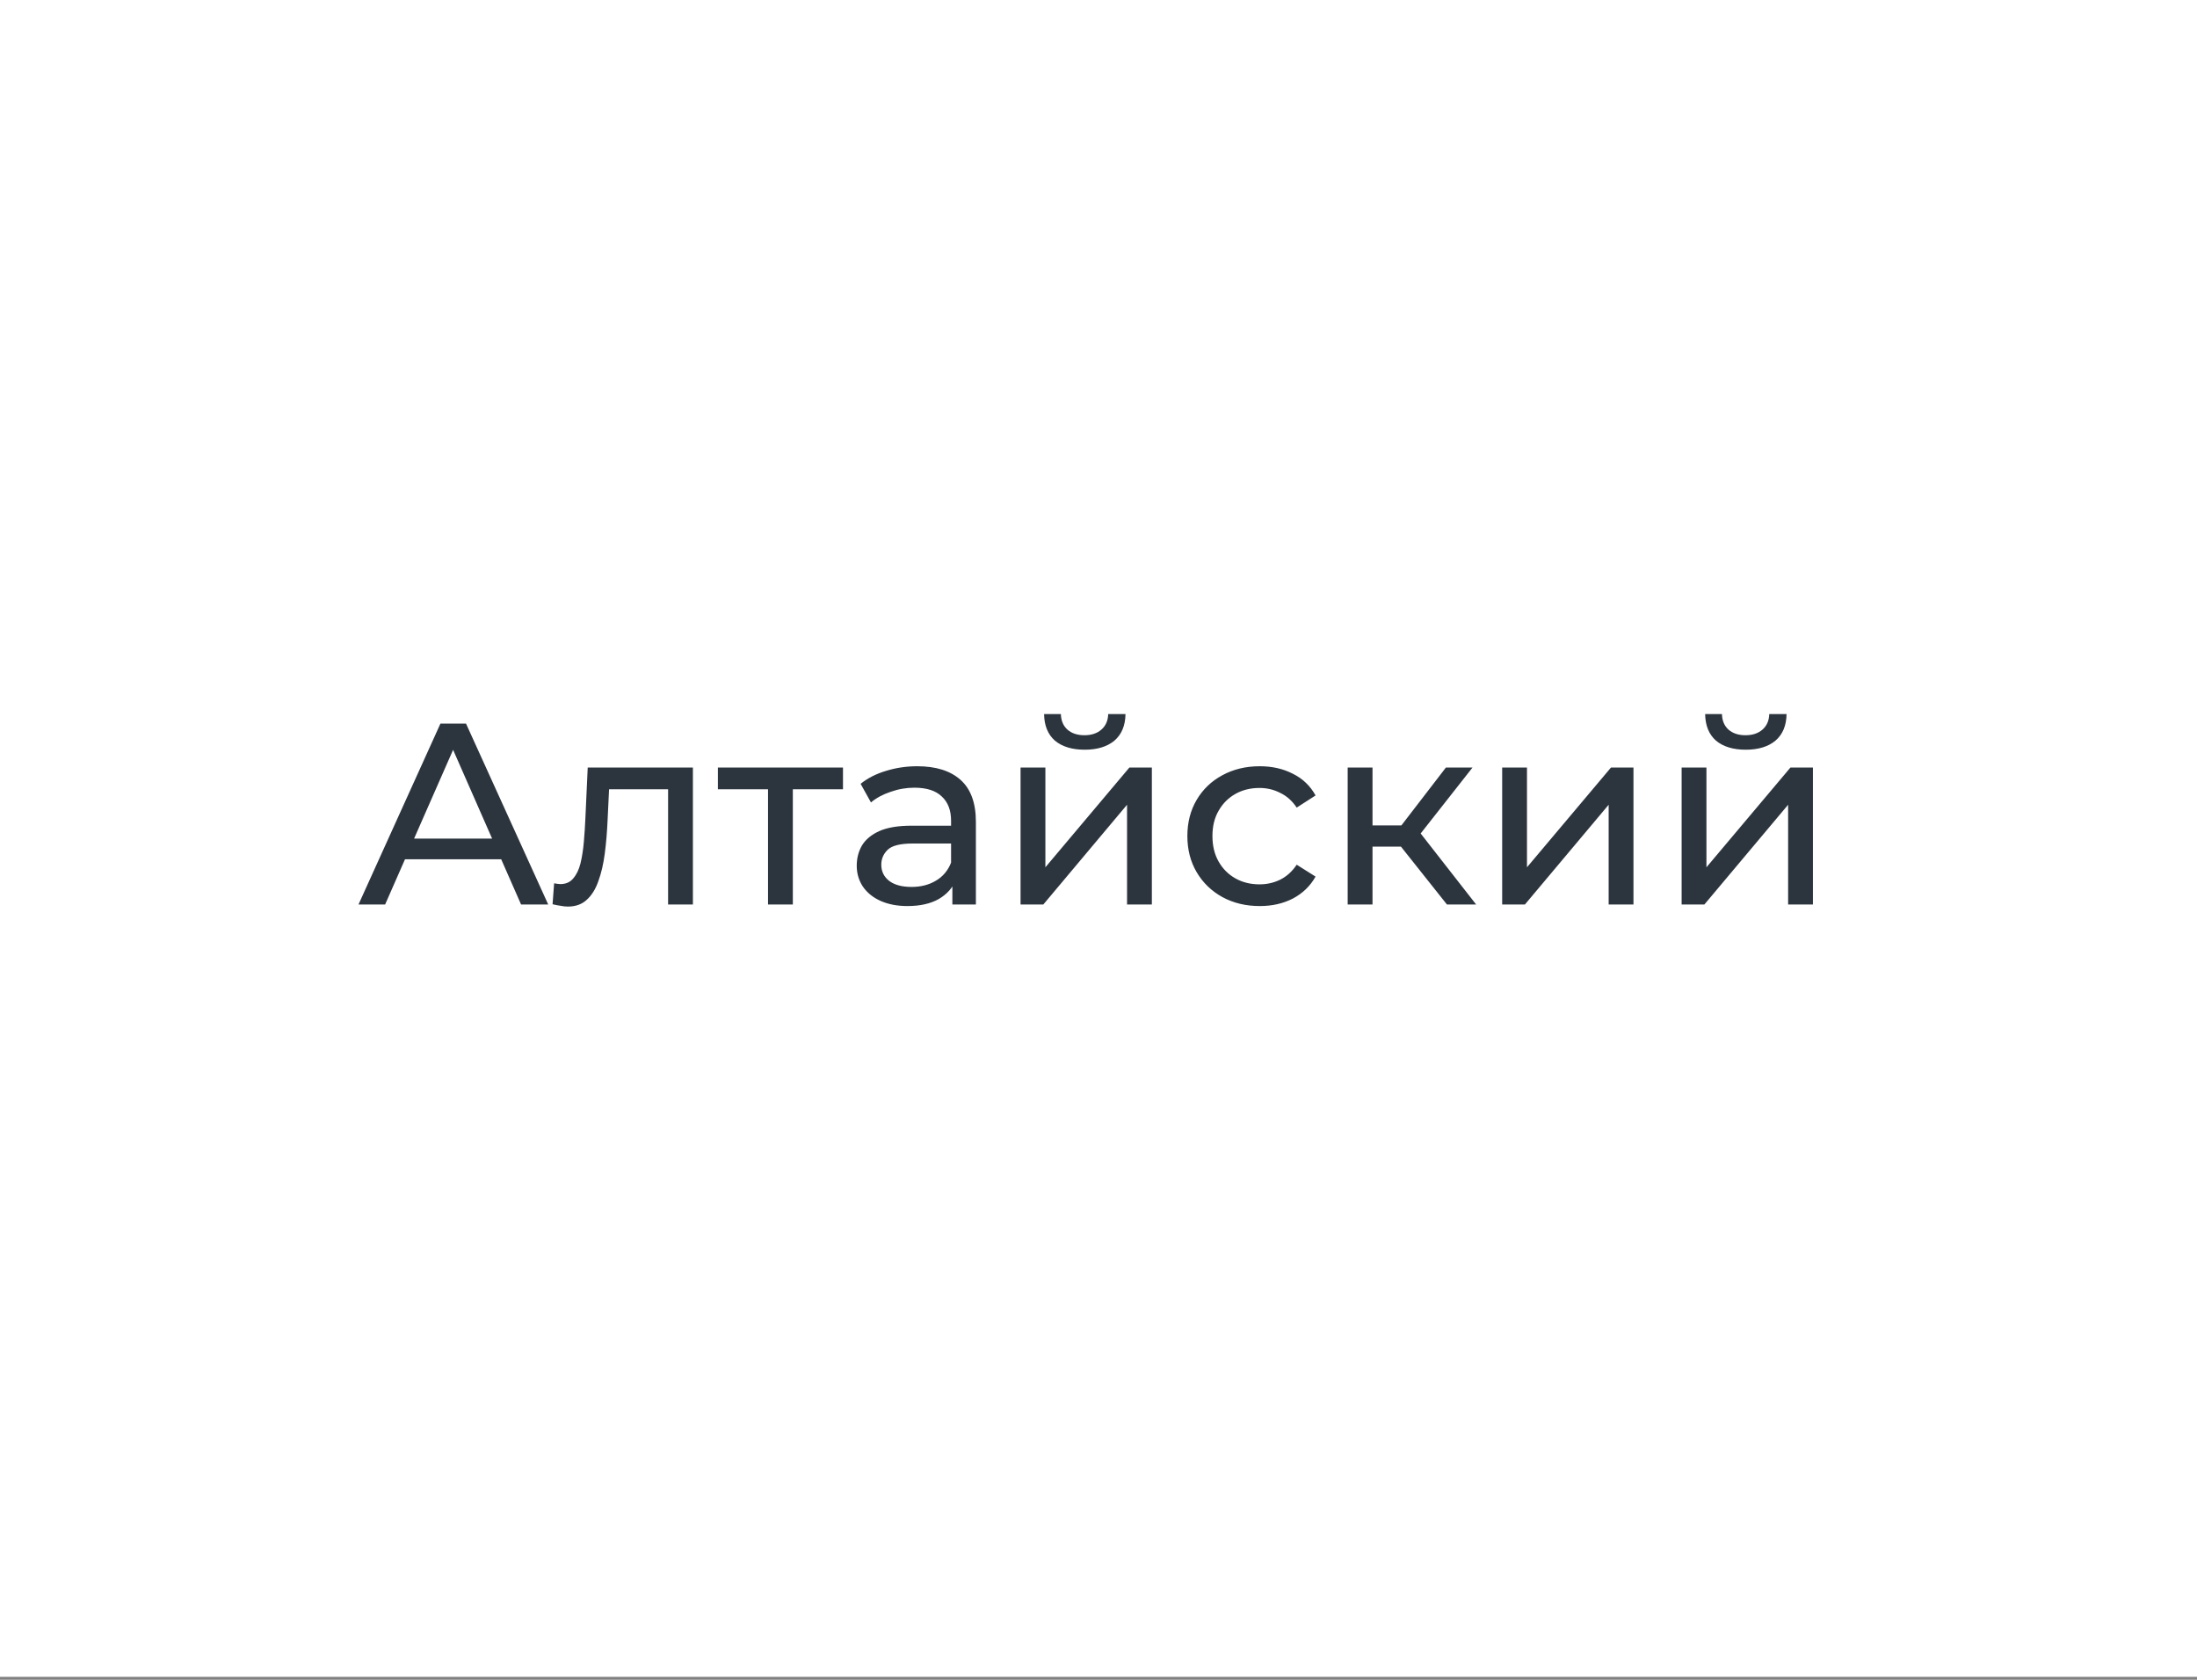
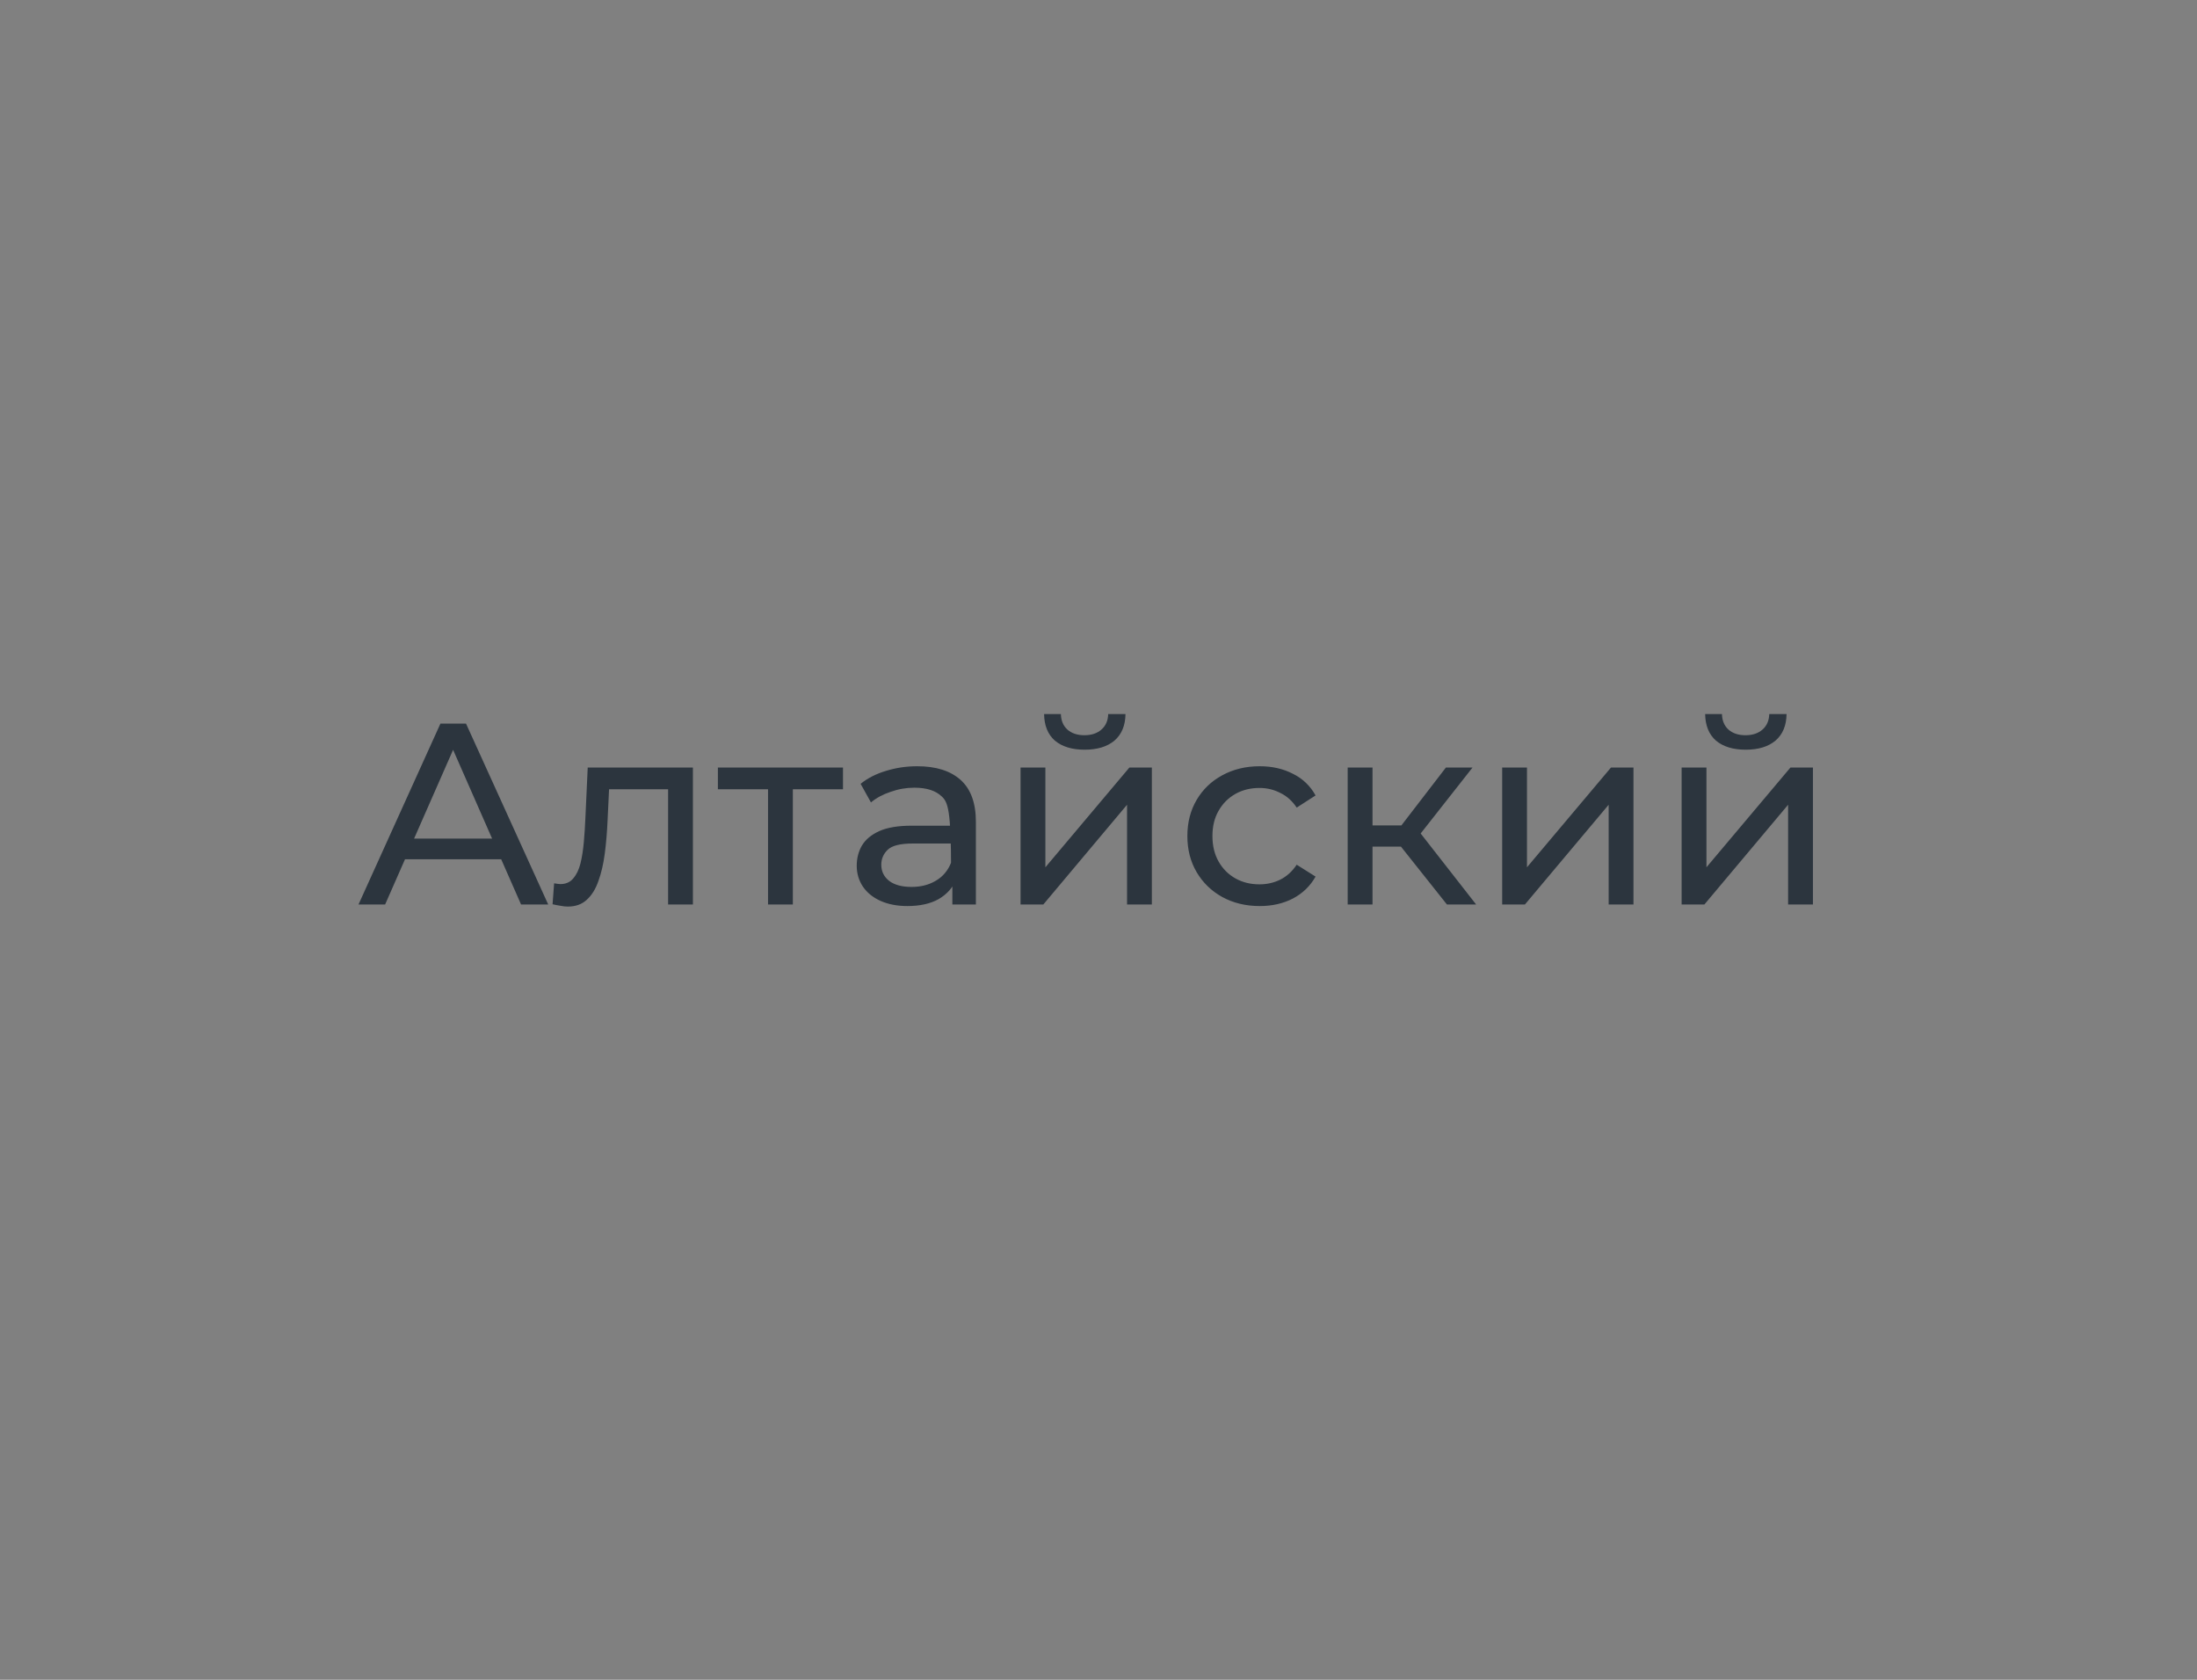
<svg xmlns="http://www.w3.org/2000/svg" width="136" height="104" viewBox="0 0 136 104" fill="none">
  <rect x="0" y="0" width="136" height="104" fill="#808080" stroke="none" />
-   <rect width="136" height="103.817" fill="white" />
-   <path d="M22.192 56L27.264 44.8H28.848L33.936 56H32.256L27.728 45.696H28.368L23.84 56H22.192ZM24.352 53.2L24.784 51.92H31.088L31.552 53.2H24.352ZM34.205 55.984L34.301 54.688C34.376 54.699 34.445 54.709 34.509 54.72C34.573 54.731 34.632 54.736 34.685 54.736C35.026 54.736 35.293 54.619 35.485 54.384C35.688 54.149 35.837 53.84 35.933 53.456C36.029 53.061 36.098 52.619 36.141 52.128C36.184 51.637 36.216 51.147 36.237 50.656L36.381 47.52H42.893V56H41.357V48.416L41.725 48.864H37.373L37.725 48.4L37.613 50.752C37.581 51.499 37.522 52.197 37.437 52.848C37.352 53.499 37.218 54.069 37.037 54.56C36.866 55.051 36.626 55.435 36.317 55.712C36.018 55.989 35.629 56.128 35.149 56.128C35.01 56.128 34.861 56.112 34.701 56.08C34.552 56.059 34.386 56.027 34.205 55.984ZM47.543 56V48.464L47.927 48.864H44.439V47.52H52.183V48.864H48.711L49.079 48.464V56H47.543ZM58.954 56V54.208L58.874 53.872V50.816C58.874 50.165 58.682 49.664 58.298 49.312C57.924 48.949 57.359 48.768 56.602 48.768C56.1 48.768 55.61 48.853 55.13 49.024C54.65 49.184 54.244 49.403 53.914 49.68L53.274 48.528C53.711 48.176 54.234 47.909 54.842 47.728C55.46 47.536 56.106 47.44 56.778 47.44C57.94 47.44 58.836 47.723 59.466 48.288C60.095 48.853 60.41 49.717 60.41 50.88V56H58.954ZM56.17 56.096C55.54 56.096 54.986 55.989 54.506 55.776C54.036 55.563 53.674 55.269 53.418 54.896C53.162 54.512 53.034 54.08 53.034 53.6C53.034 53.141 53.14 52.725 53.354 52.352C53.578 51.979 53.935 51.68 54.426 51.456C54.927 51.232 55.599 51.12 56.442 51.12H59.13V52.224H56.506C55.738 52.224 55.22 52.352 54.954 52.608C54.687 52.864 54.554 53.173 54.554 53.536C54.554 53.952 54.719 54.288 55.05 54.544C55.38 54.789 55.839 54.912 56.426 54.912C57.002 54.912 57.503 54.784 57.93 54.528C58.367 54.272 58.682 53.899 58.874 53.408L59.178 54.464C58.975 54.965 58.618 55.365 58.106 55.664C57.594 55.952 56.948 56.096 56.17 56.096ZM63.175 56V47.52H64.712V53.696L69.912 47.52H71.303V56H69.767V49.824L64.584 56H63.175ZM67.144 46.416C66.365 46.416 65.751 46.229 65.303 45.856C64.866 45.472 64.642 44.923 64.632 44.208H65.671C65.682 44.613 65.816 44.933 66.072 45.168C66.338 45.403 66.69 45.52 67.127 45.52C67.565 45.52 67.917 45.403 68.183 45.168C68.45 44.933 68.589 44.613 68.6 44.208H69.671C69.661 44.923 69.431 45.472 68.984 45.856C68.535 46.229 67.922 46.416 67.144 46.416ZM77.981 56.096C77.117 56.096 76.344 55.909 75.661 55.536C74.989 55.163 74.461 54.651 74.077 54C73.693 53.349 73.501 52.603 73.501 51.76C73.501 50.917 73.693 50.171 74.077 49.52C74.461 48.869 74.989 48.363 75.661 48C76.344 47.627 77.117 47.44 77.981 47.44C78.749 47.44 79.431 47.595 80.029 47.904C80.637 48.203 81.106 48.651 81.437 49.248L80.269 50C79.992 49.584 79.65 49.28 79.245 49.088C78.85 48.885 78.424 48.784 77.965 48.784C77.41 48.784 76.914 48.907 76.477 49.152C76.04 49.397 75.693 49.744 75.437 50.192C75.181 50.629 75.053 51.152 75.053 51.76C75.053 52.368 75.181 52.896 75.437 53.344C75.693 53.792 76.04 54.139 76.477 54.384C76.914 54.629 77.41 54.752 77.965 54.752C78.424 54.752 78.85 54.656 79.245 54.464C79.65 54.261 79.992 53.952 80.269 53.536L81.437 54.272C81.106 54.859 80.637 55.312 80.029 55.632C79.431 55.941 78.749 56.096 77.981 56.096ZM89.57 56L86.29 51.872L87.553 51.104L91.377 56H89.57ZM83.425 56V47.52H84.962V56H83.425ZM84.498 52.416V51.104H87.297V52.416H84.498ZM87.681 51.936L86.257 51.744L89.505 47.52H91.153L87.681 51.936ZM92.988 56V47.52H94.524V53.696L99.724 47.52H101.116V56H99.58V49.824L94.396 56H92.988ZM104.097 56V47.52H105.633V53.696L110.833 47.52H112.225V56H110.689V49.824L105.505 56H104.097ZM108.065 46.416C107.287 46.416 106.673 46.229 106.225 45.856C105.788 45.472 105.564 44.923 105.553 44.208H106.593C106.604 44.613 106.737 44.933 106.993 45.168C107.26 45.403 107.612 45.52 108.049 45.52C108.487 45.52 108.839 45.403 109.105 45.168C109.372 44.933 109.511 44.613 109.521 44.208H110.593C110.583 44.923 110.353 45.472 109.905 45.856C109.457 46.229 108.844 46.416 108.065 46.416Z" fill="#2C353E" />
+   <path d="M22.192 56L27.264 44.8H28.848L33.936 56H32.256L27.728 45.696H28.368L23.84 56H22.192ZM24.352 53.2L24.784 51.92H31.088L31.552 53.2H24.352ZM34.205 55.984L34.301 54.688C34.376 54.699 34.445 54.709 34.509 54.72C34.573 54.731 34.632 54.736 34.685 54.736C35.026 54.736 35.293 54.619 35.485 54.384C35.688 54.149 35.837 53.84 35.933 53.456C36.029 53.061 36.098 52.619 36.141 52.128C36.184 51.637 36.216 51.147 36.237 50.656L36.381 47.52H42.893V56H41.357V48.416L41.725 48.864H37.373L37.725 48.4L37.613 50.752C37.581 51.499 37.522 52.197 37.437 52.848C37.352 53.499 37.218 54.069 37.037 54.56C36.866 55.051 36.626 55.435 36.317 55.712C36.018 55.989 35.629 56.128 35.149 56.128C35.01 56.128 34.861 56.112 34.701 56.08C34.552 56.059 34.386 56.027 34.205 55.984ZM47.543 56V48.464L47.927 48.864H44.439V47.52H52.183V48.864H48.711L49.079 48.464V56H47.543ZM58.954 56V54.208L58.874 53.872C58.874 50.165 58.682 49.664 58.298 49.312C57.924 48.949 57.359 48.768 56.602 48.768C56.1 48.768 55.61 48.853 55.13 49.024C54.65 49.184 54.244 49.403 53.914 49.68L53.274 48.528C53.711 48.176 54.234 47.909 54.842 47.728C55.46 47.536 56.106 47.44 56.778 47.44C57.94 47.44 58.836 47.723 59.466 48.288C60.095 48.853 60.41 49.717 60.41 50.88V56H58.954ZM56.17 56.096C55.54 56.096 54.986 55.989 54.506 55.776C54.036 55.563 53.674 55.269 53.418 54.896C53.162 54.512 53.034 54.08 53.034 53.6C53.034 53.141 53.14 52.725 53.354 52.352C53.578 51.979 53.935 51.68 54.426 51.456C54.927 51.232 55.599 51.12 56.442 51.12H59.13V52.224H56.506C55.738 52.224 55.22 52.352 54.954 52.608C54.687 52.864 54.554 53.173 54.554 53.536C54.554 53.952 54.719 54.288 55.05 54.544C55.38 54.789 55.839 54.912 56.426 54.912C57.002 54.912 57.503 54.784 57.93 54.528C58.367 54.272 58.682 53.899 58.874 53.408L59.178 54.464C58.975 54.965 58.618 55.365 58.106 55.664C57.594 55.952 56.948 56.096 56.17 56.096ZM63.175 56V47.52H64.712V53.696L69.912 47.52H71.303V56H69.767V49.824L64.584 56H63.175ZM67.144 46.416C66.365 46.416 65.751 46.229 65.303 45.856C64.866 45.472 64.642 44.923 64.632 44.208H65.671C65.682 44.613 65.816 44.933 66.072 45.168C66.338 45.403 66.69 45.52 67.127 45.52C67.565 45.52 67.917 45.403 68.183 45.168C68.45 44.933 68.589 44.613 68.6 44.208H69.671C69.661 44.923 69.431 45.472 68.984 45.856C68.535 46.229 67.922 46.416 67.144 46.416ZM77.981 56.096C77.117 56.096 76.344 55.909 75.661 55.536C74.989 55.163 74.461 54.651 74.077 54C73.693 53.349 73.501 52.603 73.501 51.76C73.501 50.917 73.693 50.171 74.077 49.52C74.461 48.869 74.989 48.363 75.661 48C76.344 47.627 77.117 47.44 77.981 47.44C78.749 47.44 79.431 47.595 80.029 47.904C80.637 48.203 81.106 48.651 81.437 49.248L80.269 50C79.992 49.584 79.65 49.28 79.245 49.088C78.85 48.885 78.424 48.784 77.965 48.784C77.41 48.784 76.914 48.907 76.477 49.152C76.04 49.397 75.693 49.744 75.437 50.192C75.181 50.629 75.053 51.152 75.053 51.76C75.053 52.368 75.181 52.896 75.437 53.344C75.693 53.792 76.04 54.139 76.477 54.384C76.914 54.629 77.41 54.752 77.965 54.752C78.424 54.752 78.85 54.656 79.245 54.464C79.65 54.261 79.992 53.952 80.269 53.536L81.437 54.272C81.106 54.859 80.637 55.312 80.029 55.632C79.431 55.941 78.749 56.096 77.981 56.096ZM89.57 56L86.29 51.872L87.553 51.104L91.377 56H89.57ZM83.425 56V47.52H84.962V56H83.425ZM84.498 52.416V51.104H87.297V52.416H84.498ZM87.681 51.936L86.257 51.744L89.505 47.52H91.153L87.681 51.936ZM92.988 56V47.52H94.524V53.696L99.724 47.52H101.116V56H99.58V49.824L94.396 56H92.988ZM104.097 56V47.52H105.633V53.696L110.833 47.52H112.225V56H110.689V49.824L105.505 56H104.097ZM108.065 46.416C107.287 46.416 106.673 46.229 106.225 45.856C105.788 45.472 105.564 44.923 105.553 44.208H106.593C106.604 44.613 106.737 44.933 106.993 45.168C107.26 45.403 107.612 45.52 108.049 45.52C108.487 45.52 108.839 45.403 109.105 45.168C109.372 44.933 109.511 44.613 109.521 44.208H110.593C110.583 44.923 110.353 45.472 109.905 45.856C109.457 46.229 108.844 46.416 108.065 46.416Z" fill="#2C353E" />
</svg>